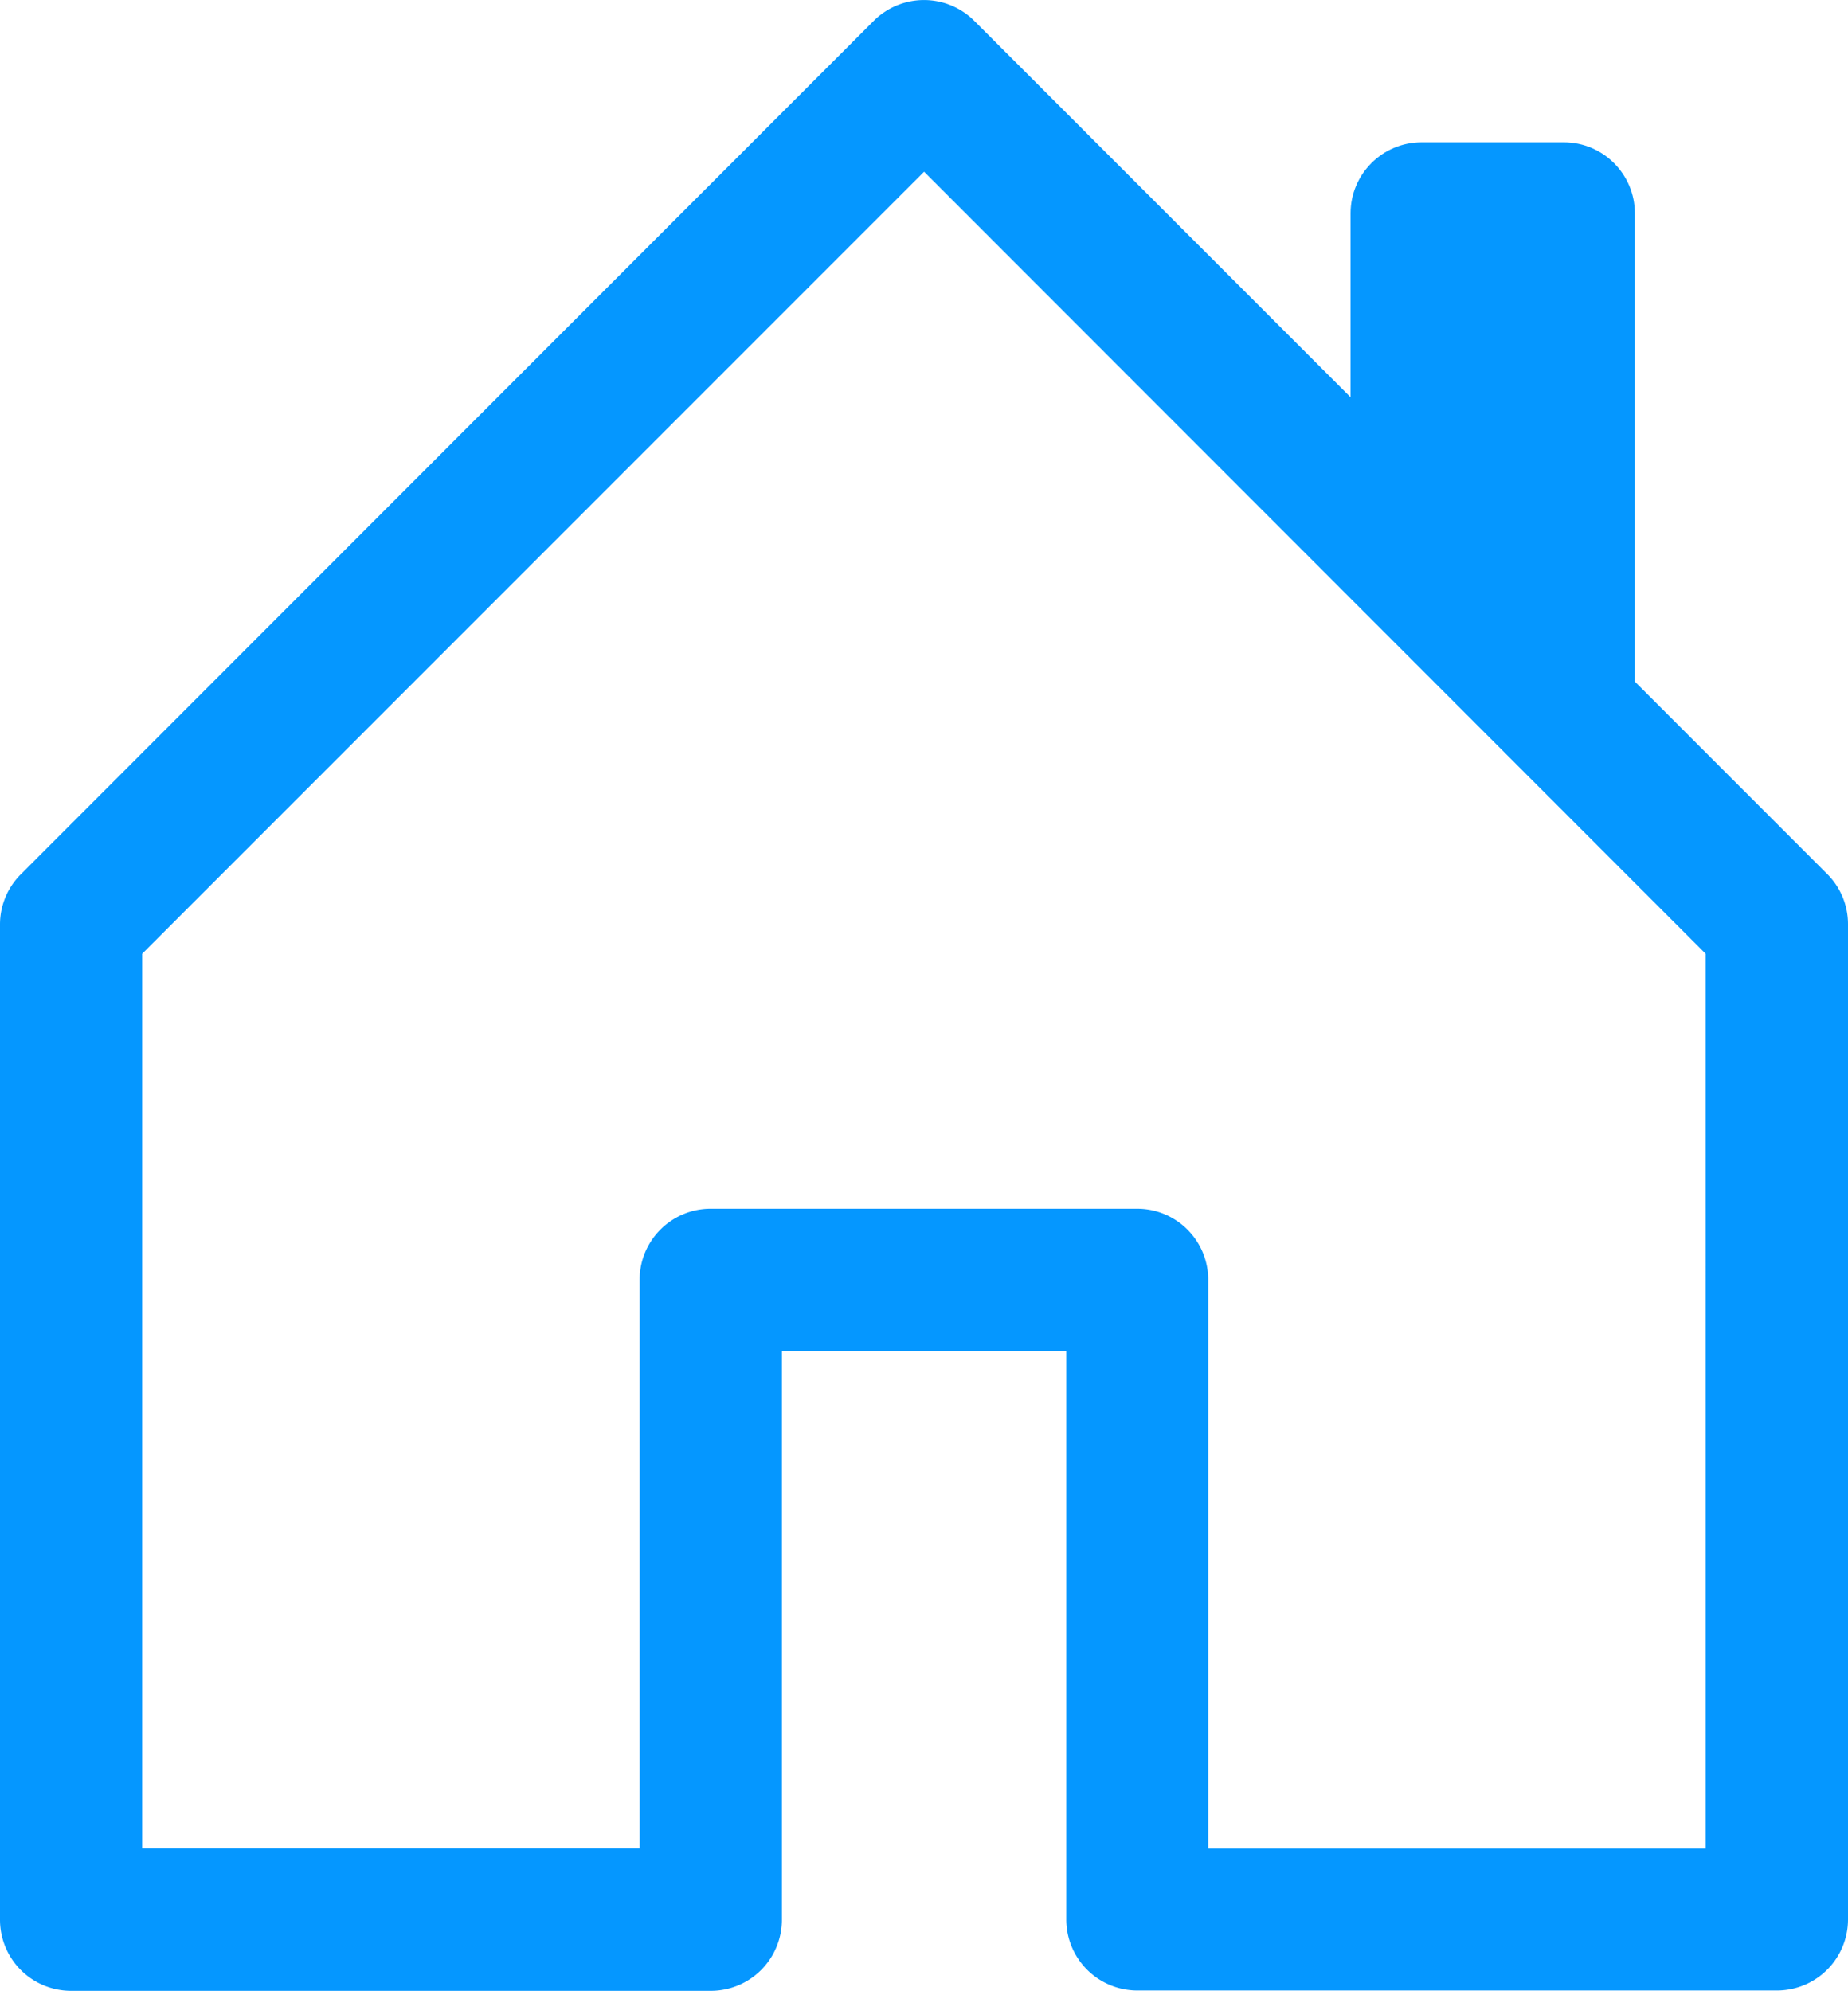
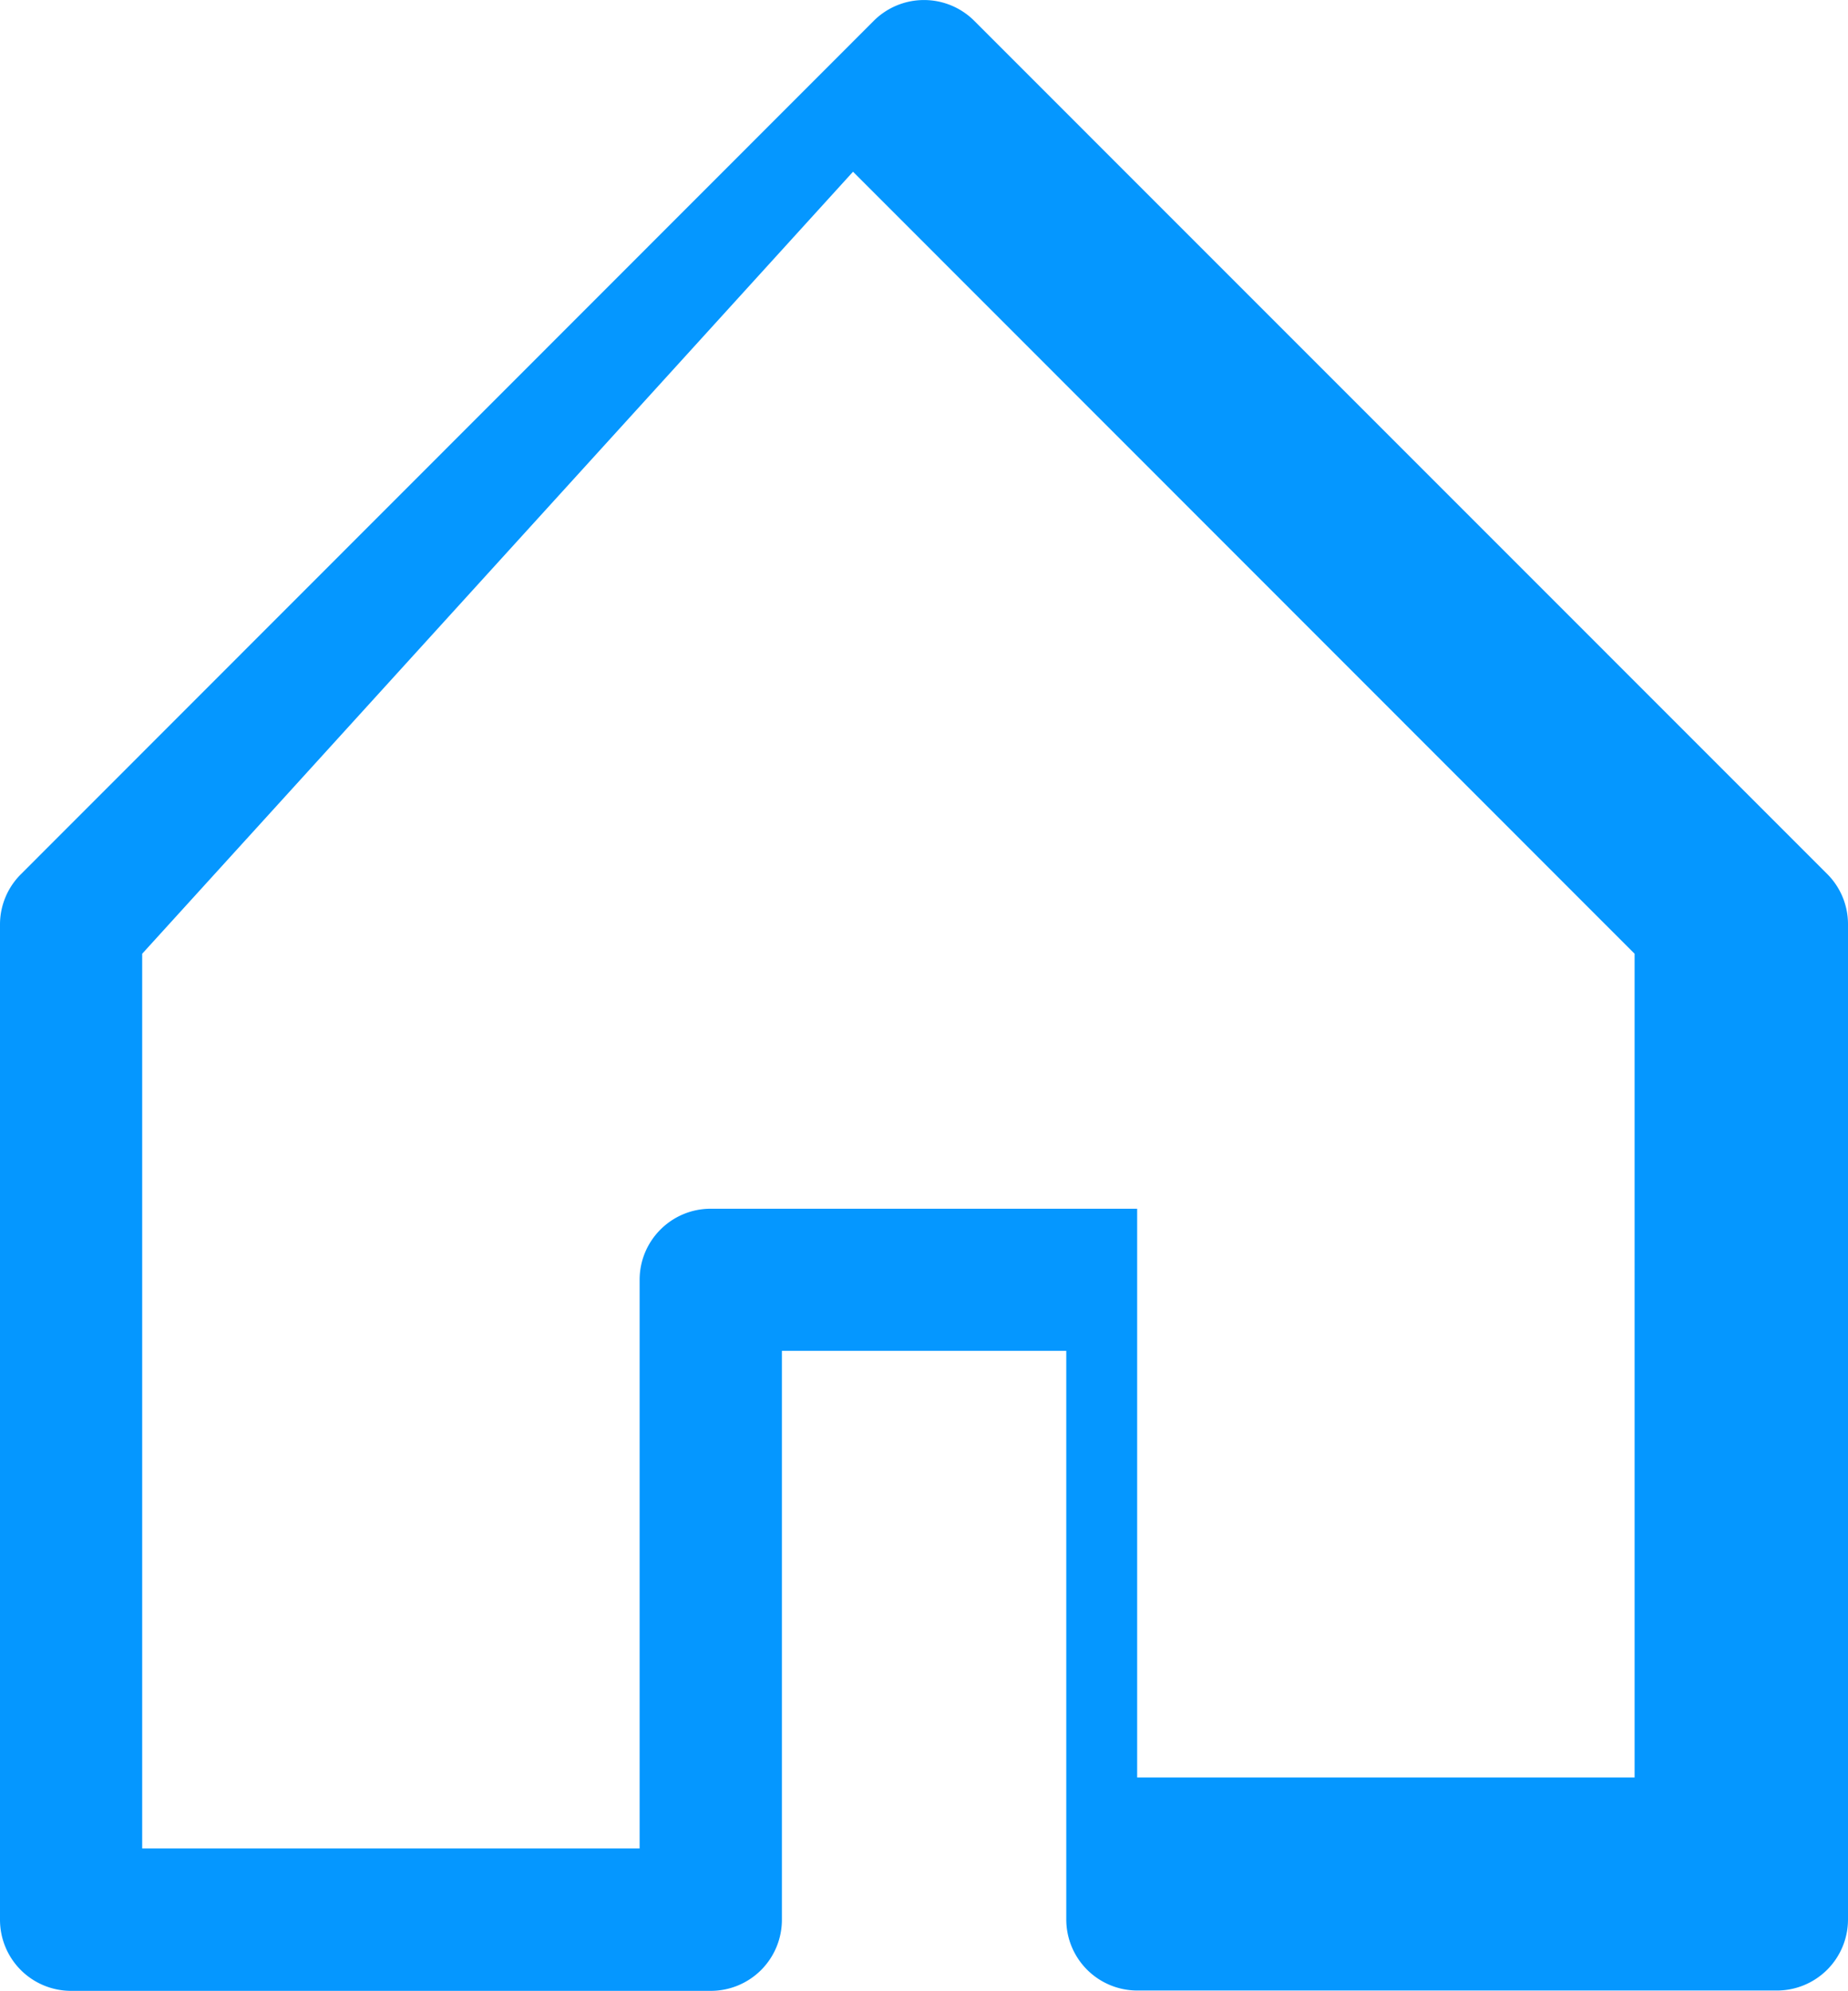
<svg xmlns="http://www.w3.org/2000/svg" width="22.29" height="24.007" fill="#0597ff" fill-rule="evenodd">
-   <path d="M10.538.252a.858.858 0 0 1 1.214 0L22.04 10.541c.161.161.251.38.25.607v12a.857.857 0 0 1-.857.857h-7.715a.857.857 0 0 1-.857-.857v-6.857h-3.43v6.861a.857.857 0 0 1-.857.857H.857A.857.857 0 0 1 0 23.152v-12a.854.854 0 0 1 .25-.607L10.538.252zm-8.823 11.25v10.79h6v-6.858c0-.473.384-.857.857-.857h5.144c.473 0 .857.384.857.857v6.859h6V11.502l-9.427-9.431z" />
-   <path d="M19.719 2.573v6L16.29 5.145V2.573c0-.473.384-.857.857-.857h1.715c.473 0 .857.384.857.857z" />
+   <path d="M10.538.252a.858.858 0 0 1 1.214 0L22.04 10.541c.161.161.251.38.25.607v12a.857.857 0 0 1-.857.857h-7.715a.857.857 0 0 1-.857-.857v-6.857h-3.43v6.861a.857.857 0 0 1-.857.857H.857A.857.857 0 0 1 0 23.152v-12a.854.854 0 0 1 .25-.607L10.538.252zm-8.823 11.25v10.79h6v-6.858c0-.473.384-.857.857-.857h5.144v6.859h6V11.502l-9.427-9.431z" />
</svg>